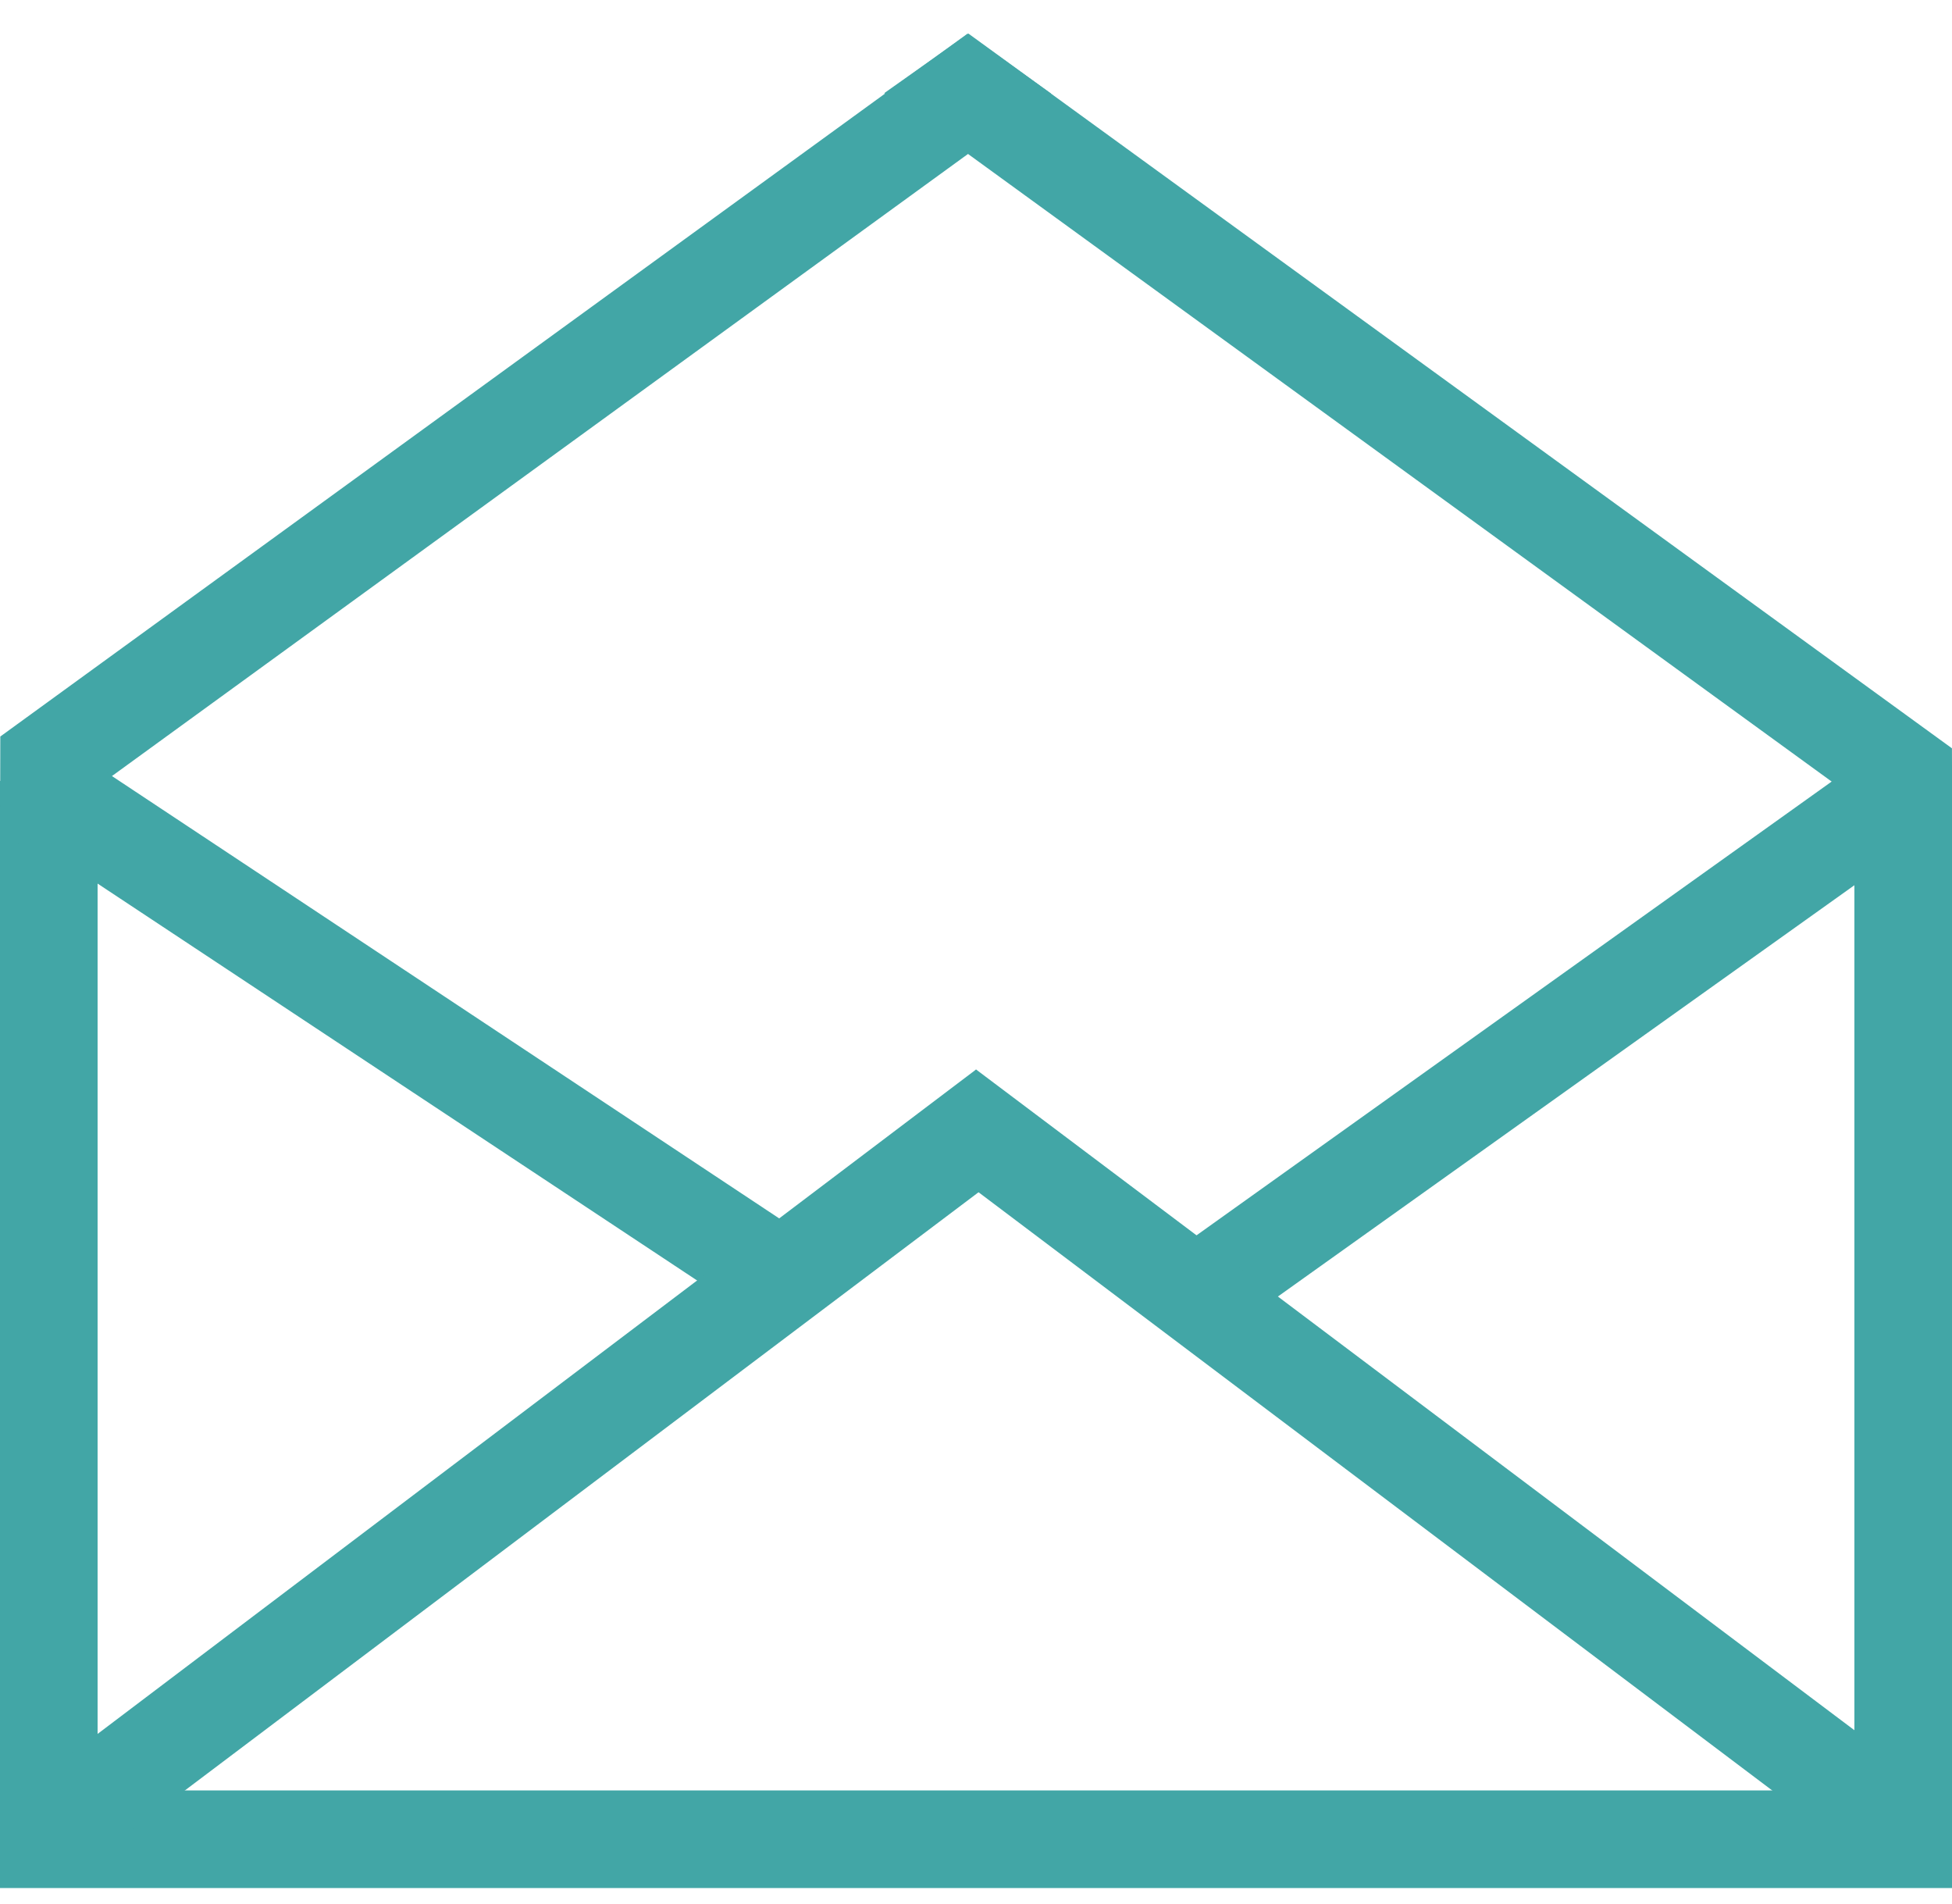
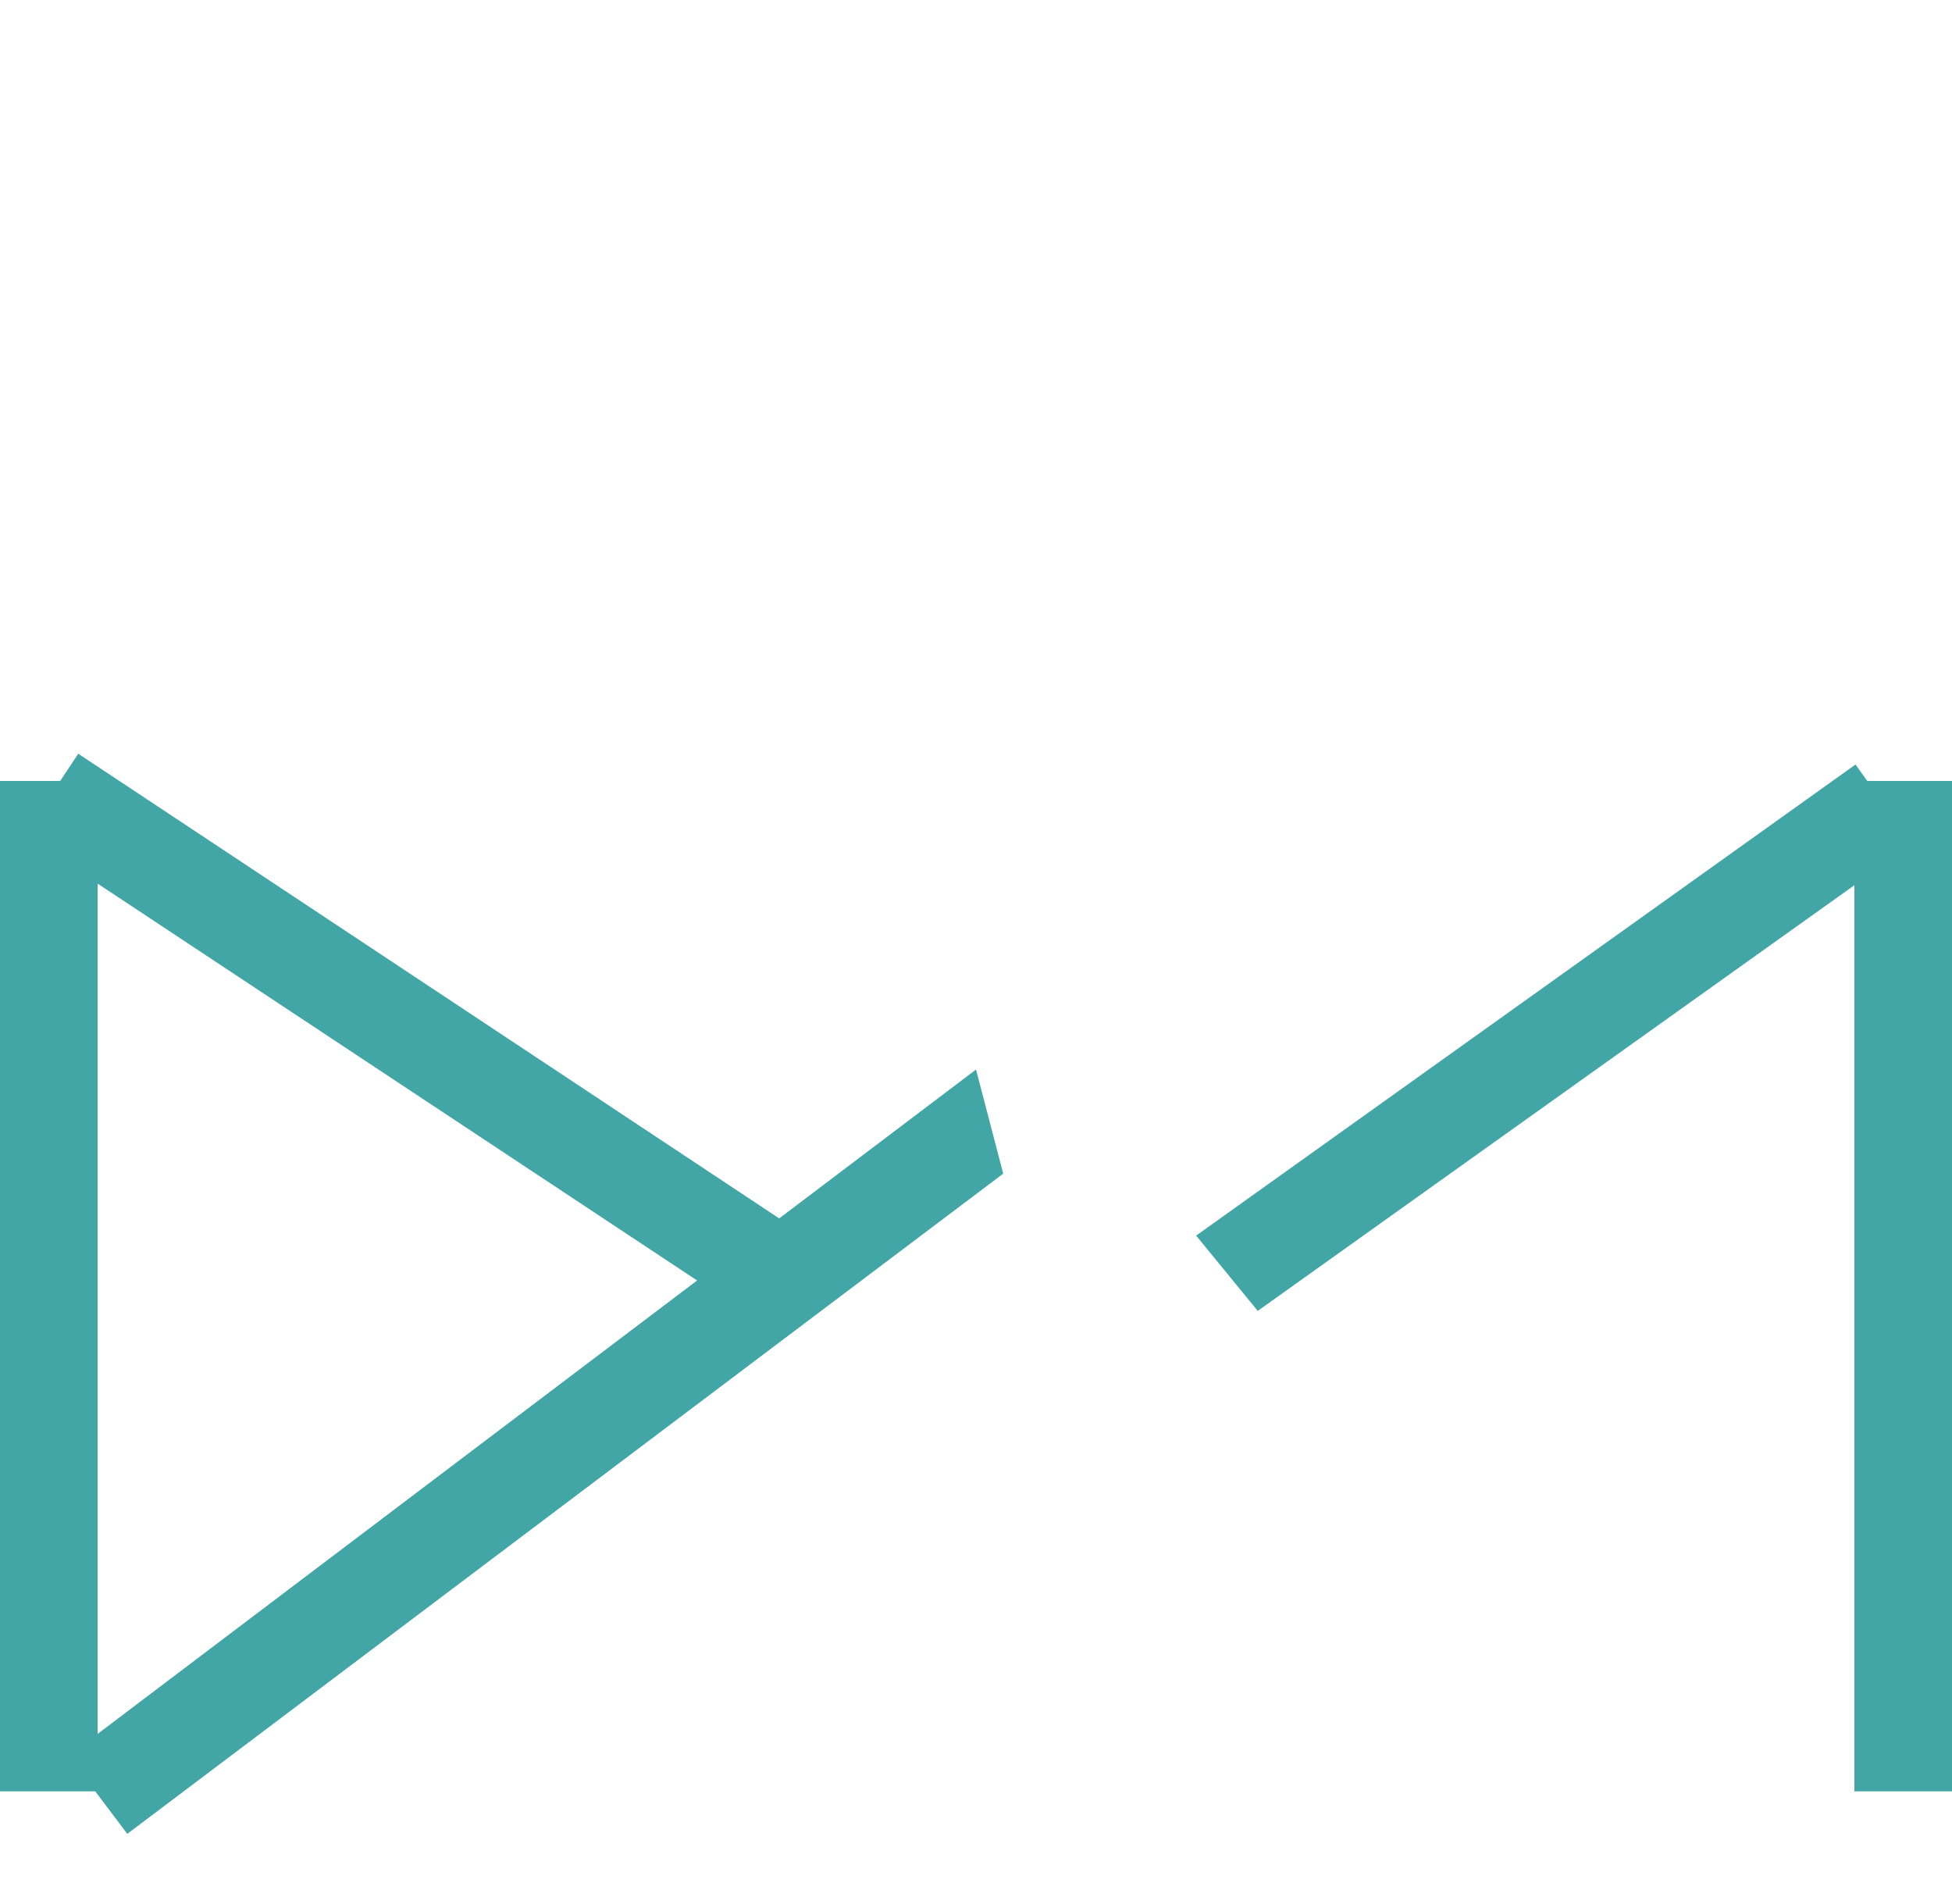
<svg xmlns="http://www.w3.org/2000/svg" width="40px" height="39px" viewBox="0 0 40 39" version="1.1">
  <title>mail2</title>
  <desc>Created with Sketch.</desc>
  <defs />
  <g id="step_3" stroke="none" stroke-width="1" fill="none" fill-rule="evenodd" transform="translate(-390, -413)">
    <g id="white-bg" transform="translate(330, 102)" fill="#42a6a6">
      <g id="left" transform="translate(55, 231)">
        <g id="LINE-3" transform="translate(4, 80)">
          <g id="mail2">
-             <rect id="Rectangle-11" x="1" y="36.681" width="40" height="2" />
            <rect id="Rectangle-11" transform="translate(2, 26.35) rotate(-90) translate(-2, -26.35) " x="-8.35" y="25.35" width="20.7" height="2" />
-             <polygon id="Rectangle-11" transform="translate(11.316, 8.835) rotate(-36) translate(-11.316, -8.835) " points="-0.701 7.835 23.797 7.835 24.461 9.835 -1.829 9.835 -1.829 9.381" />
-             <polygon id="Rectangle-11" transform="translate(30.219, 8.735) scale(-1, 1) rotate(-36) translate(-30.219, -8.735) " points="17.621 7.735 42.533 7.735 43.211 9.735 17.226 9.735 17.226 8.275" />
            <polygon id="Rectangle-11" transform="translate(9.268, 21.052) rotate(-146.5) translate(-9.268, -21.052) " points="0.752 20.052 17.922 20.052 17.922 22.052 0.614 22.041" />
            <polygon id="Rectangle-11" transform="translate(32.845, 21.298) scale(-1, 1) rotate(-144.5) translate(-32.845, -21.298) " points="24.674 20.298 41.147 20.298 41.147 22.298 24.542 22.287" />
            <polygon id="Rectangle-11" transform="translate(12.304, 29.741) rotate(-37) translate(-12.304, -29.741) " points="0.647 28.761 23.961 28.722 23.122 30.761 0.647 30.761" />
-             <polygon id="Rectangle-11" transform="translate(29.755, 29.732) rotate(37) translate(-29.755, -29.732) " points="18.055 28.754 41.456 28.732 41.456 30.732 18.711 30.732" />
            <rect id="Rectangle-11" transform="translate(40, 26.35) rotate(-90) translate(-40, -26.35) " x="29.65" y="25.35" width="20.7" height="2" />
          </g>
        </g>
      </g>
    </g>
  </g>
</svg>